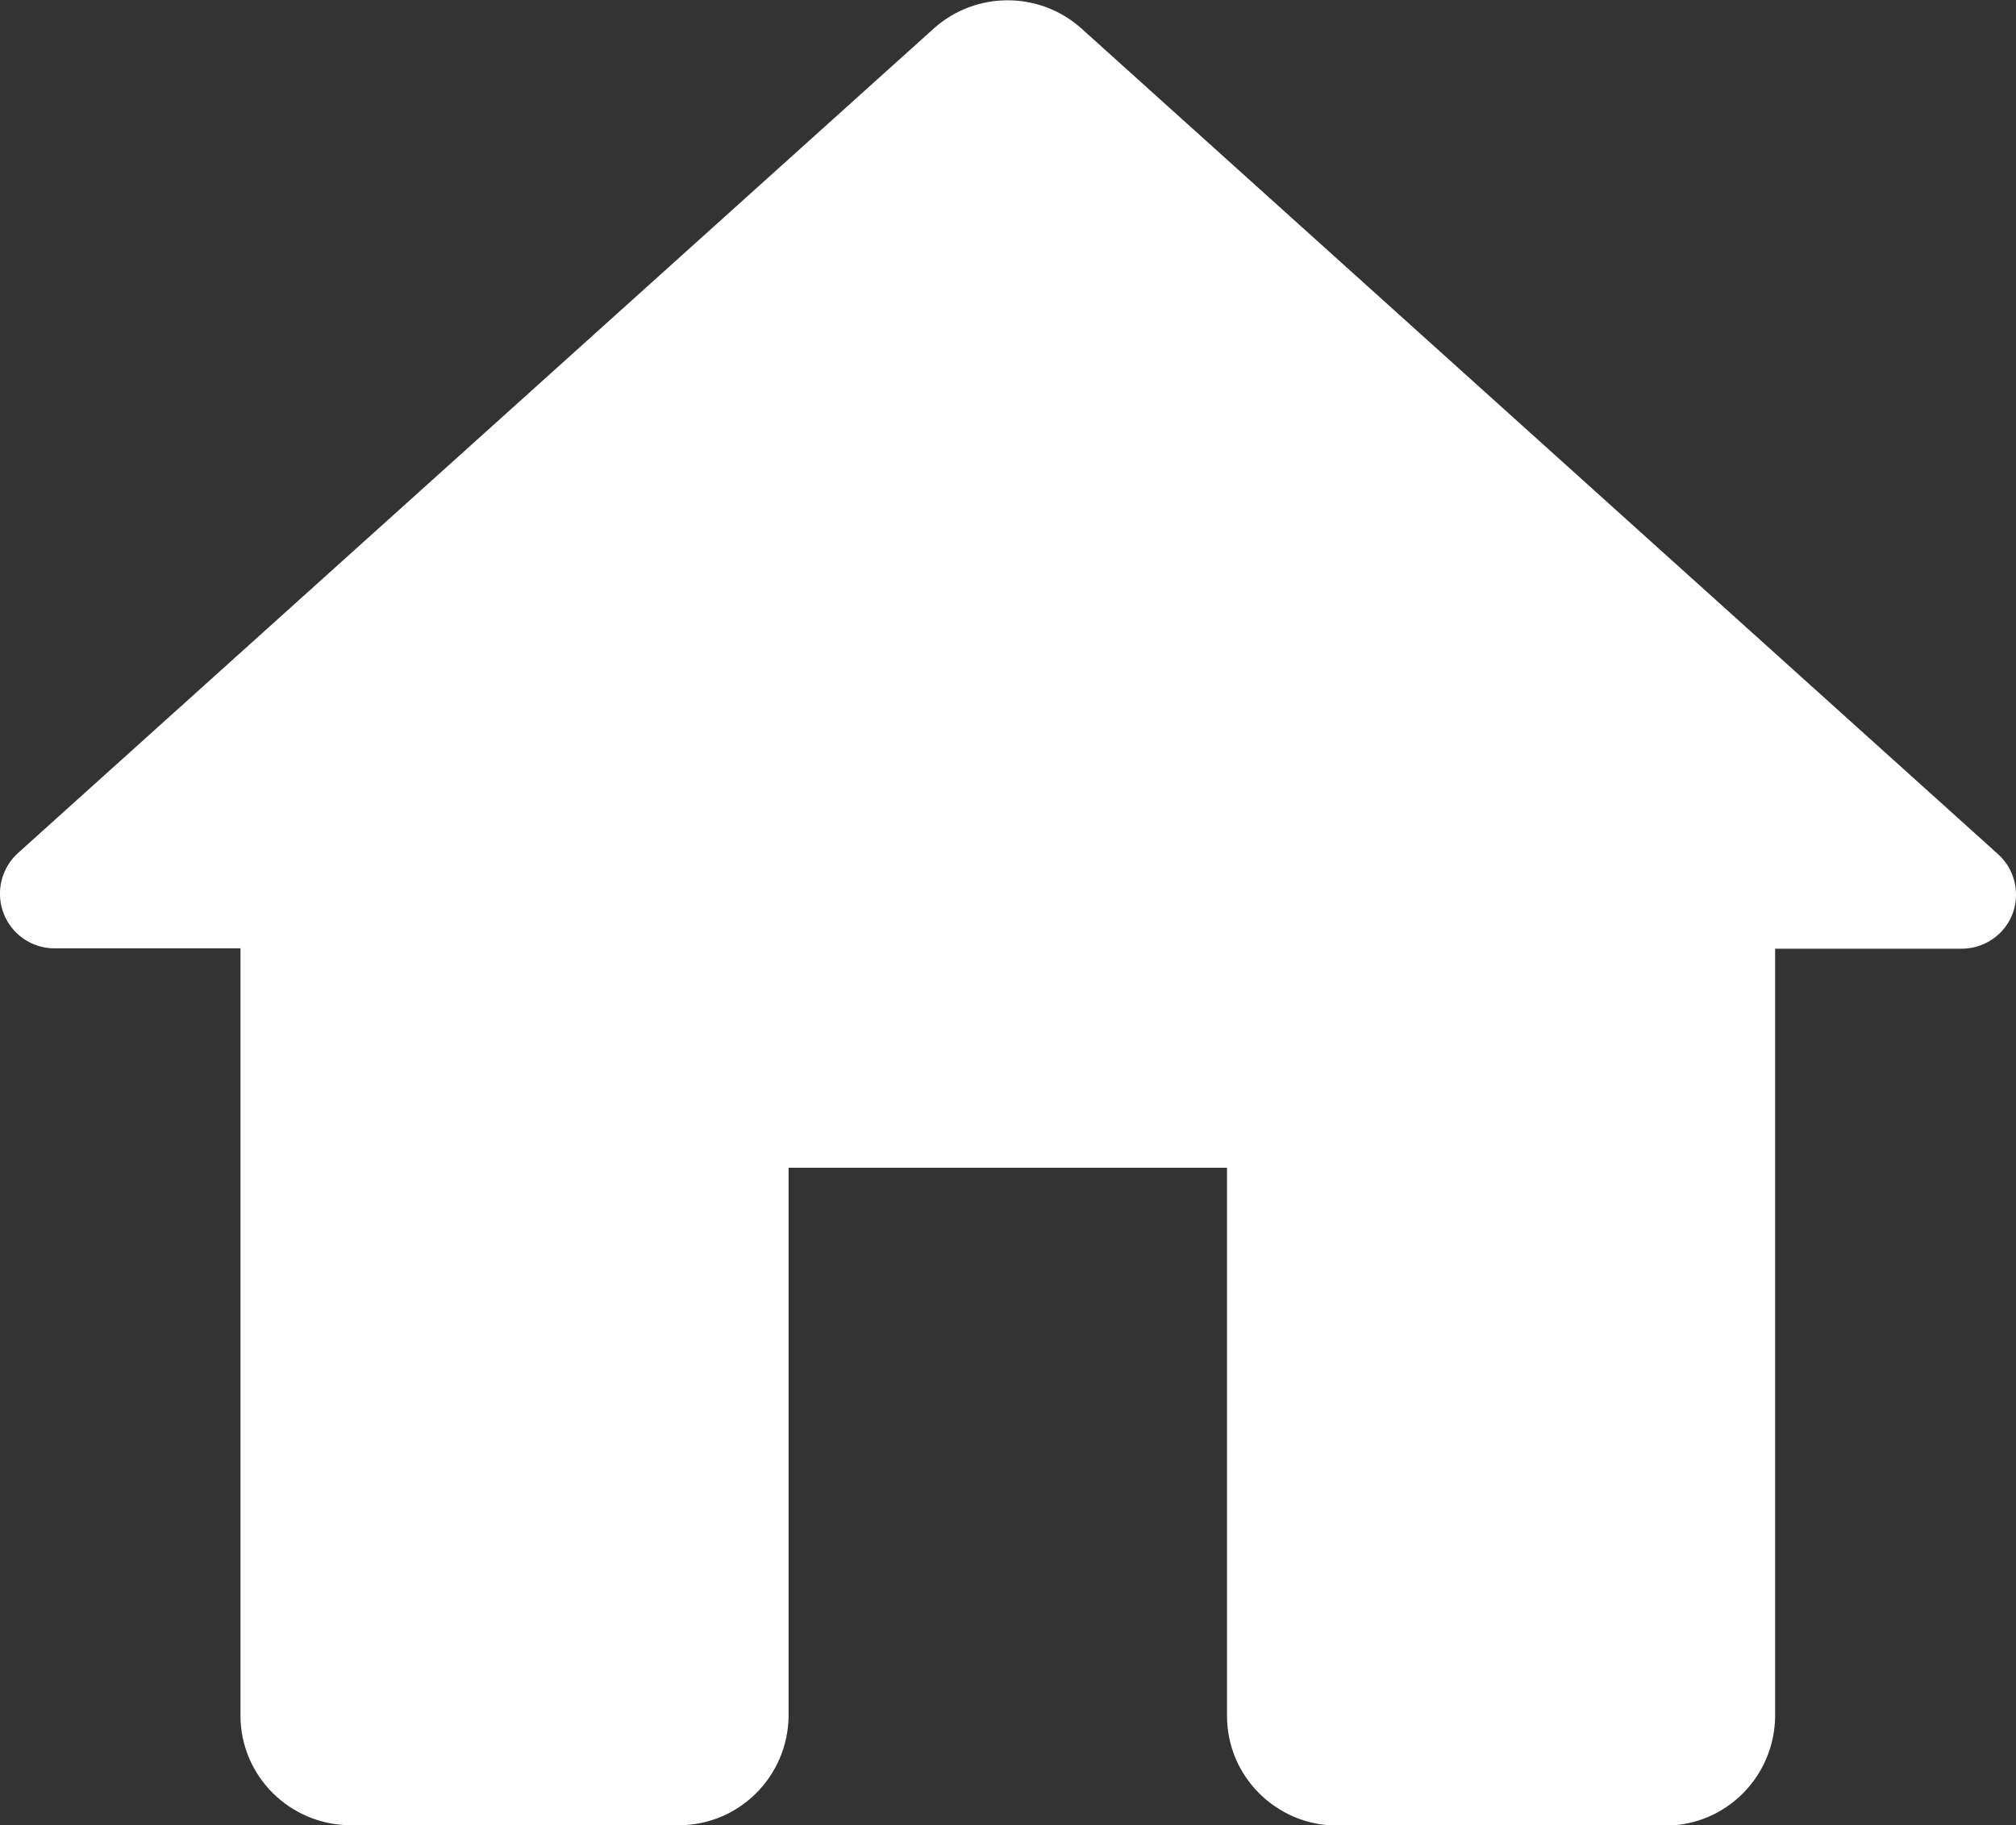
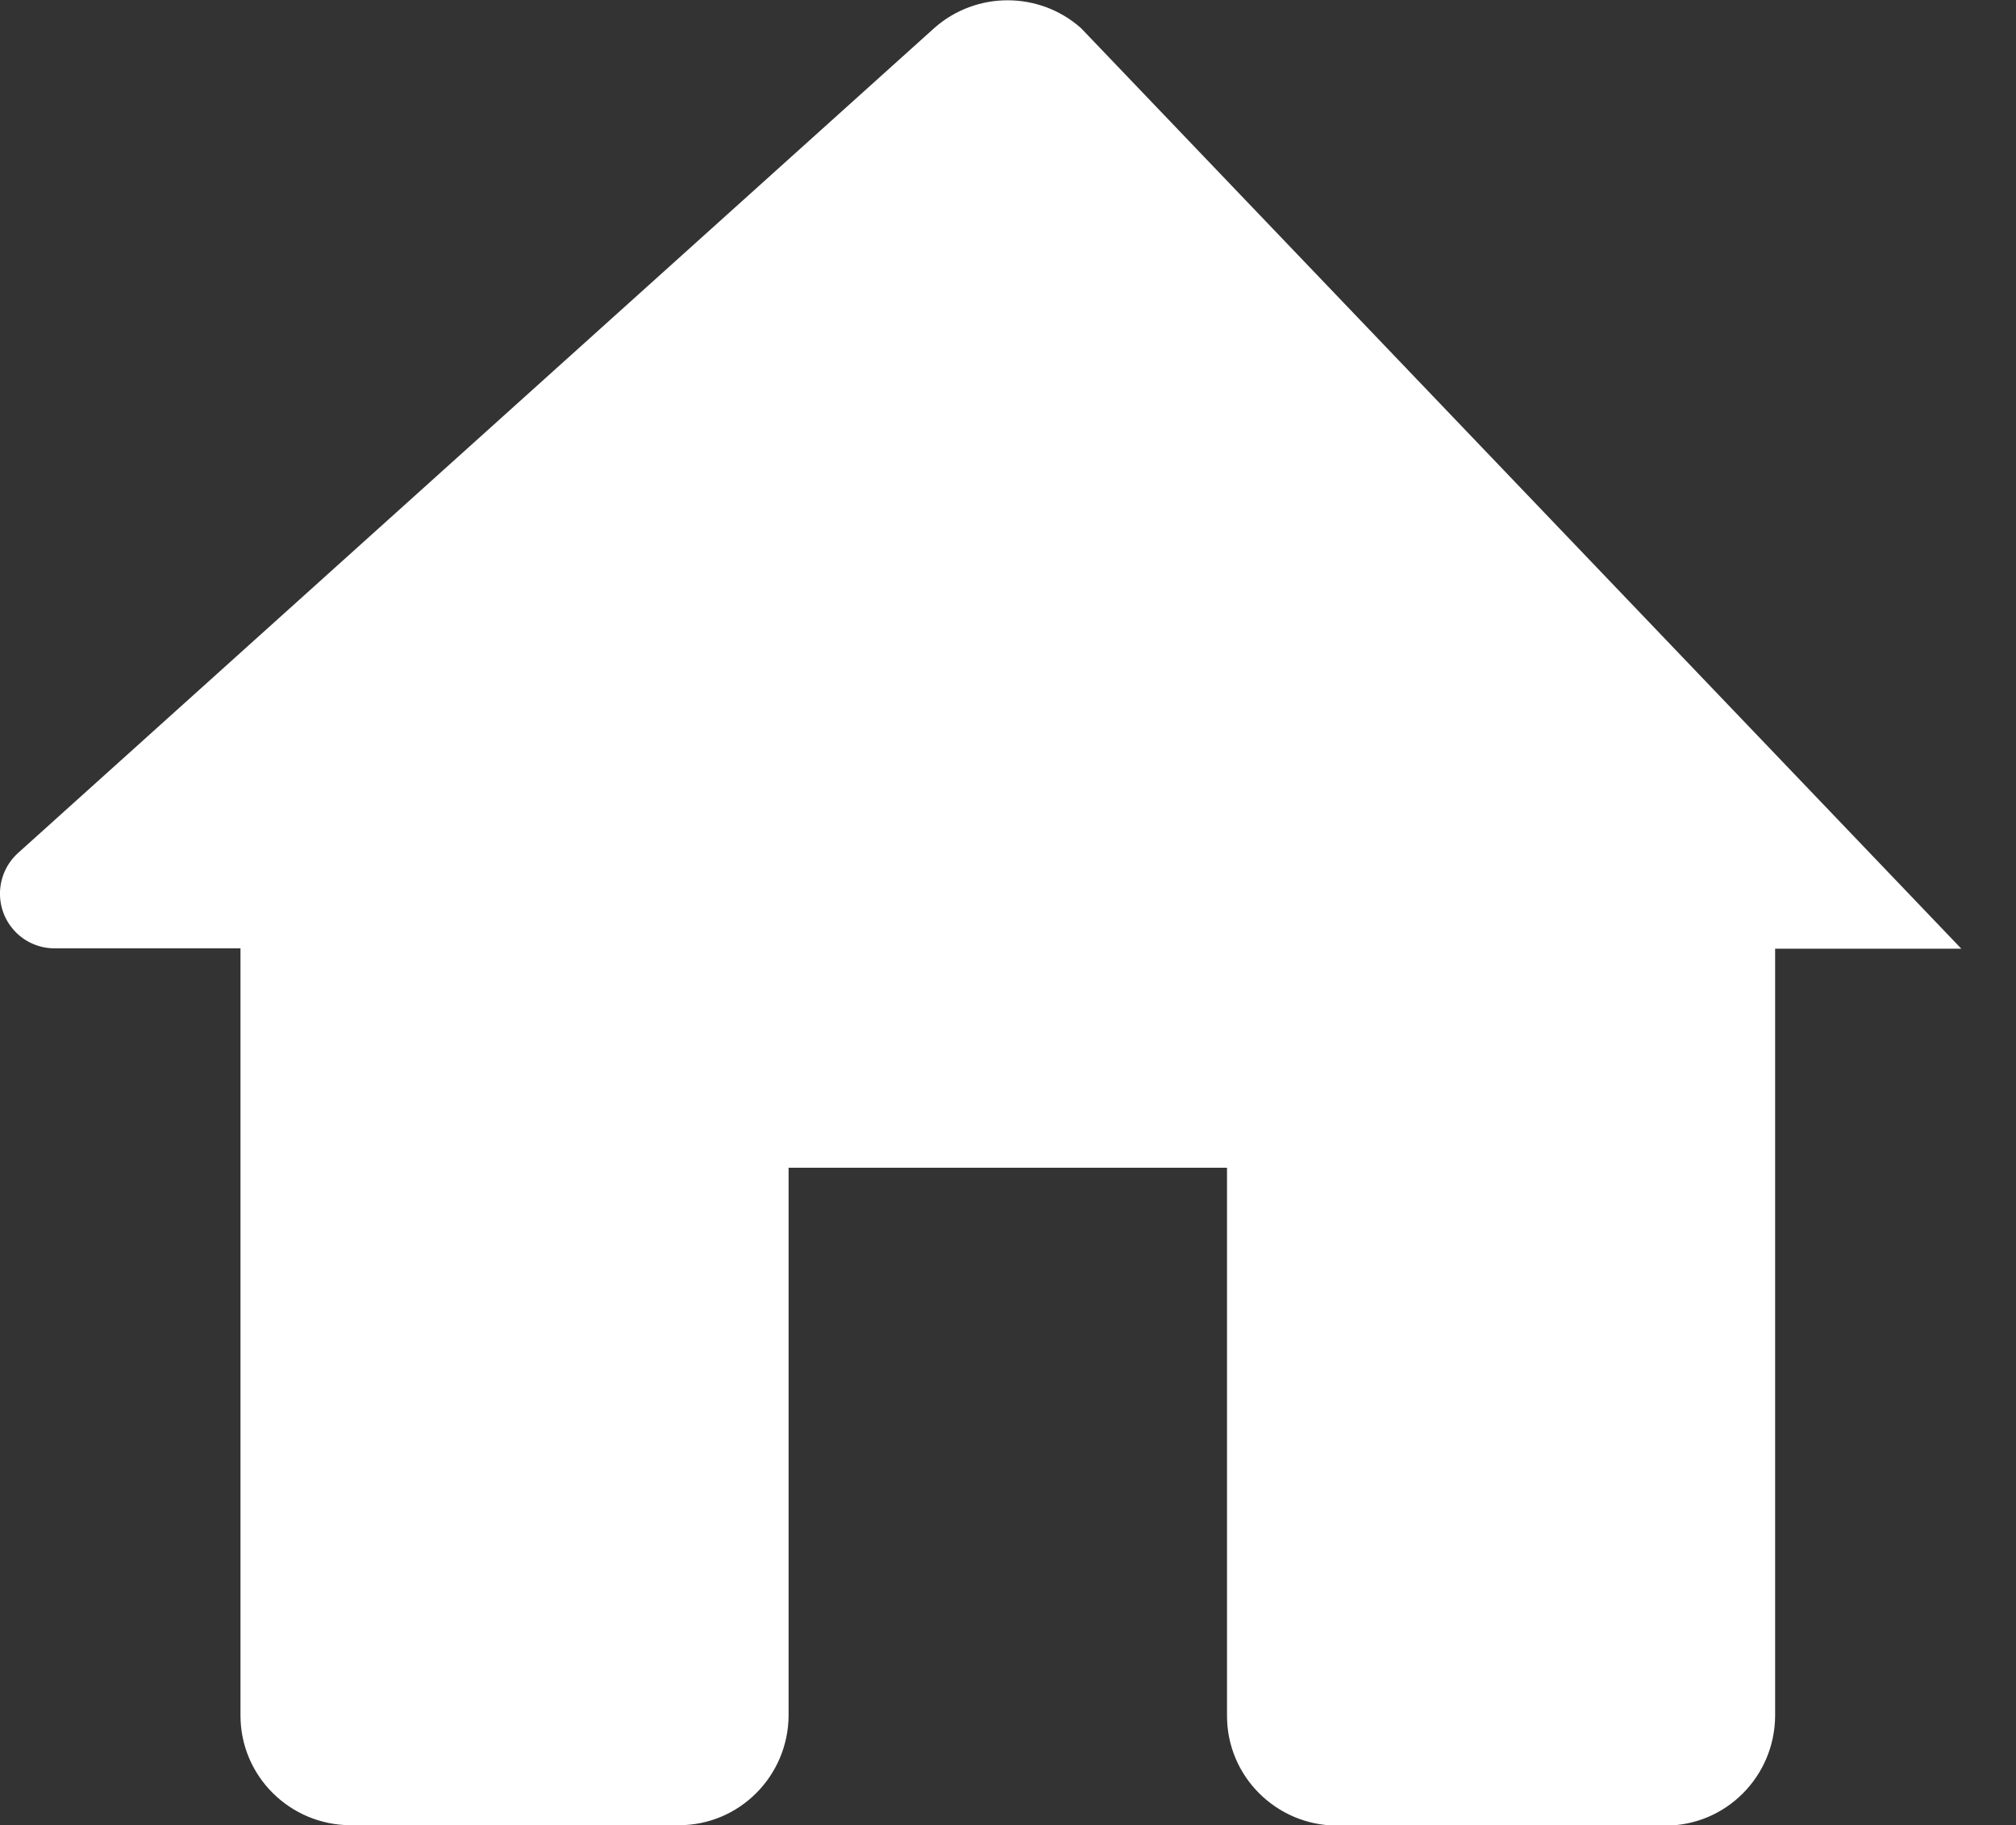
<svg xmlns="http://www.w3.org/2000/svg" id="Vrstva_1" viewBox="0 0 51.64 46.75">
  <rect x="0" y="0" width="51.64" height="46.75" fill="#333333" stroke="none" />
  <defs>
    <style>.cls-1{fill:#fff;fill-rule:evenodd;}</style>
  </defs>
-   <path id="_Icon-Color" class="cls-1" d="M20.2,43.95v-14.04h11.23v14.04c0,1.55,1.26,2.8,2.81,2.81h8.42c1.55,0,2.8-1.26,2.81-2.81V24.3h4.77c.77,0,1.4-.61,1.4-1.38,0-.41-.17-.79-.48-1.06L27.69,.72c-1.07-.95-2.69-.95-3.76,0L.46,21.85c-.57,.52-.62,1.4-.1,1.98,.26,.29,.64,.46,1.03,.46H6.16v19.65c0,1.55,1.26,2.8,2.81,2.81h8.42c1.55,0,2.8-1.26,2.81-2.81Z" />
+   <path id="_Icon-Color" class="cls-1" d="M20.2,43.95v-14.04h11.23v14.04c0,1.55,1.26,2.8,2.81,2.81h8.42c1.55,0,2.8-1.26,2.81-2.81V24.3h4.77L27.69,.72c-1.07-.95-2.69-.95-3.76,0L.46,21.85c-.57,.52-.62,1.4-.1,1.98,.26,.29,.64,.46,1.03,.46H6.16v19.65c0,1.55,1.26,2.8,2.81,2.81h8.42c1.55,0,2.8-1.26,2.81-2.81Z" />
</svg>